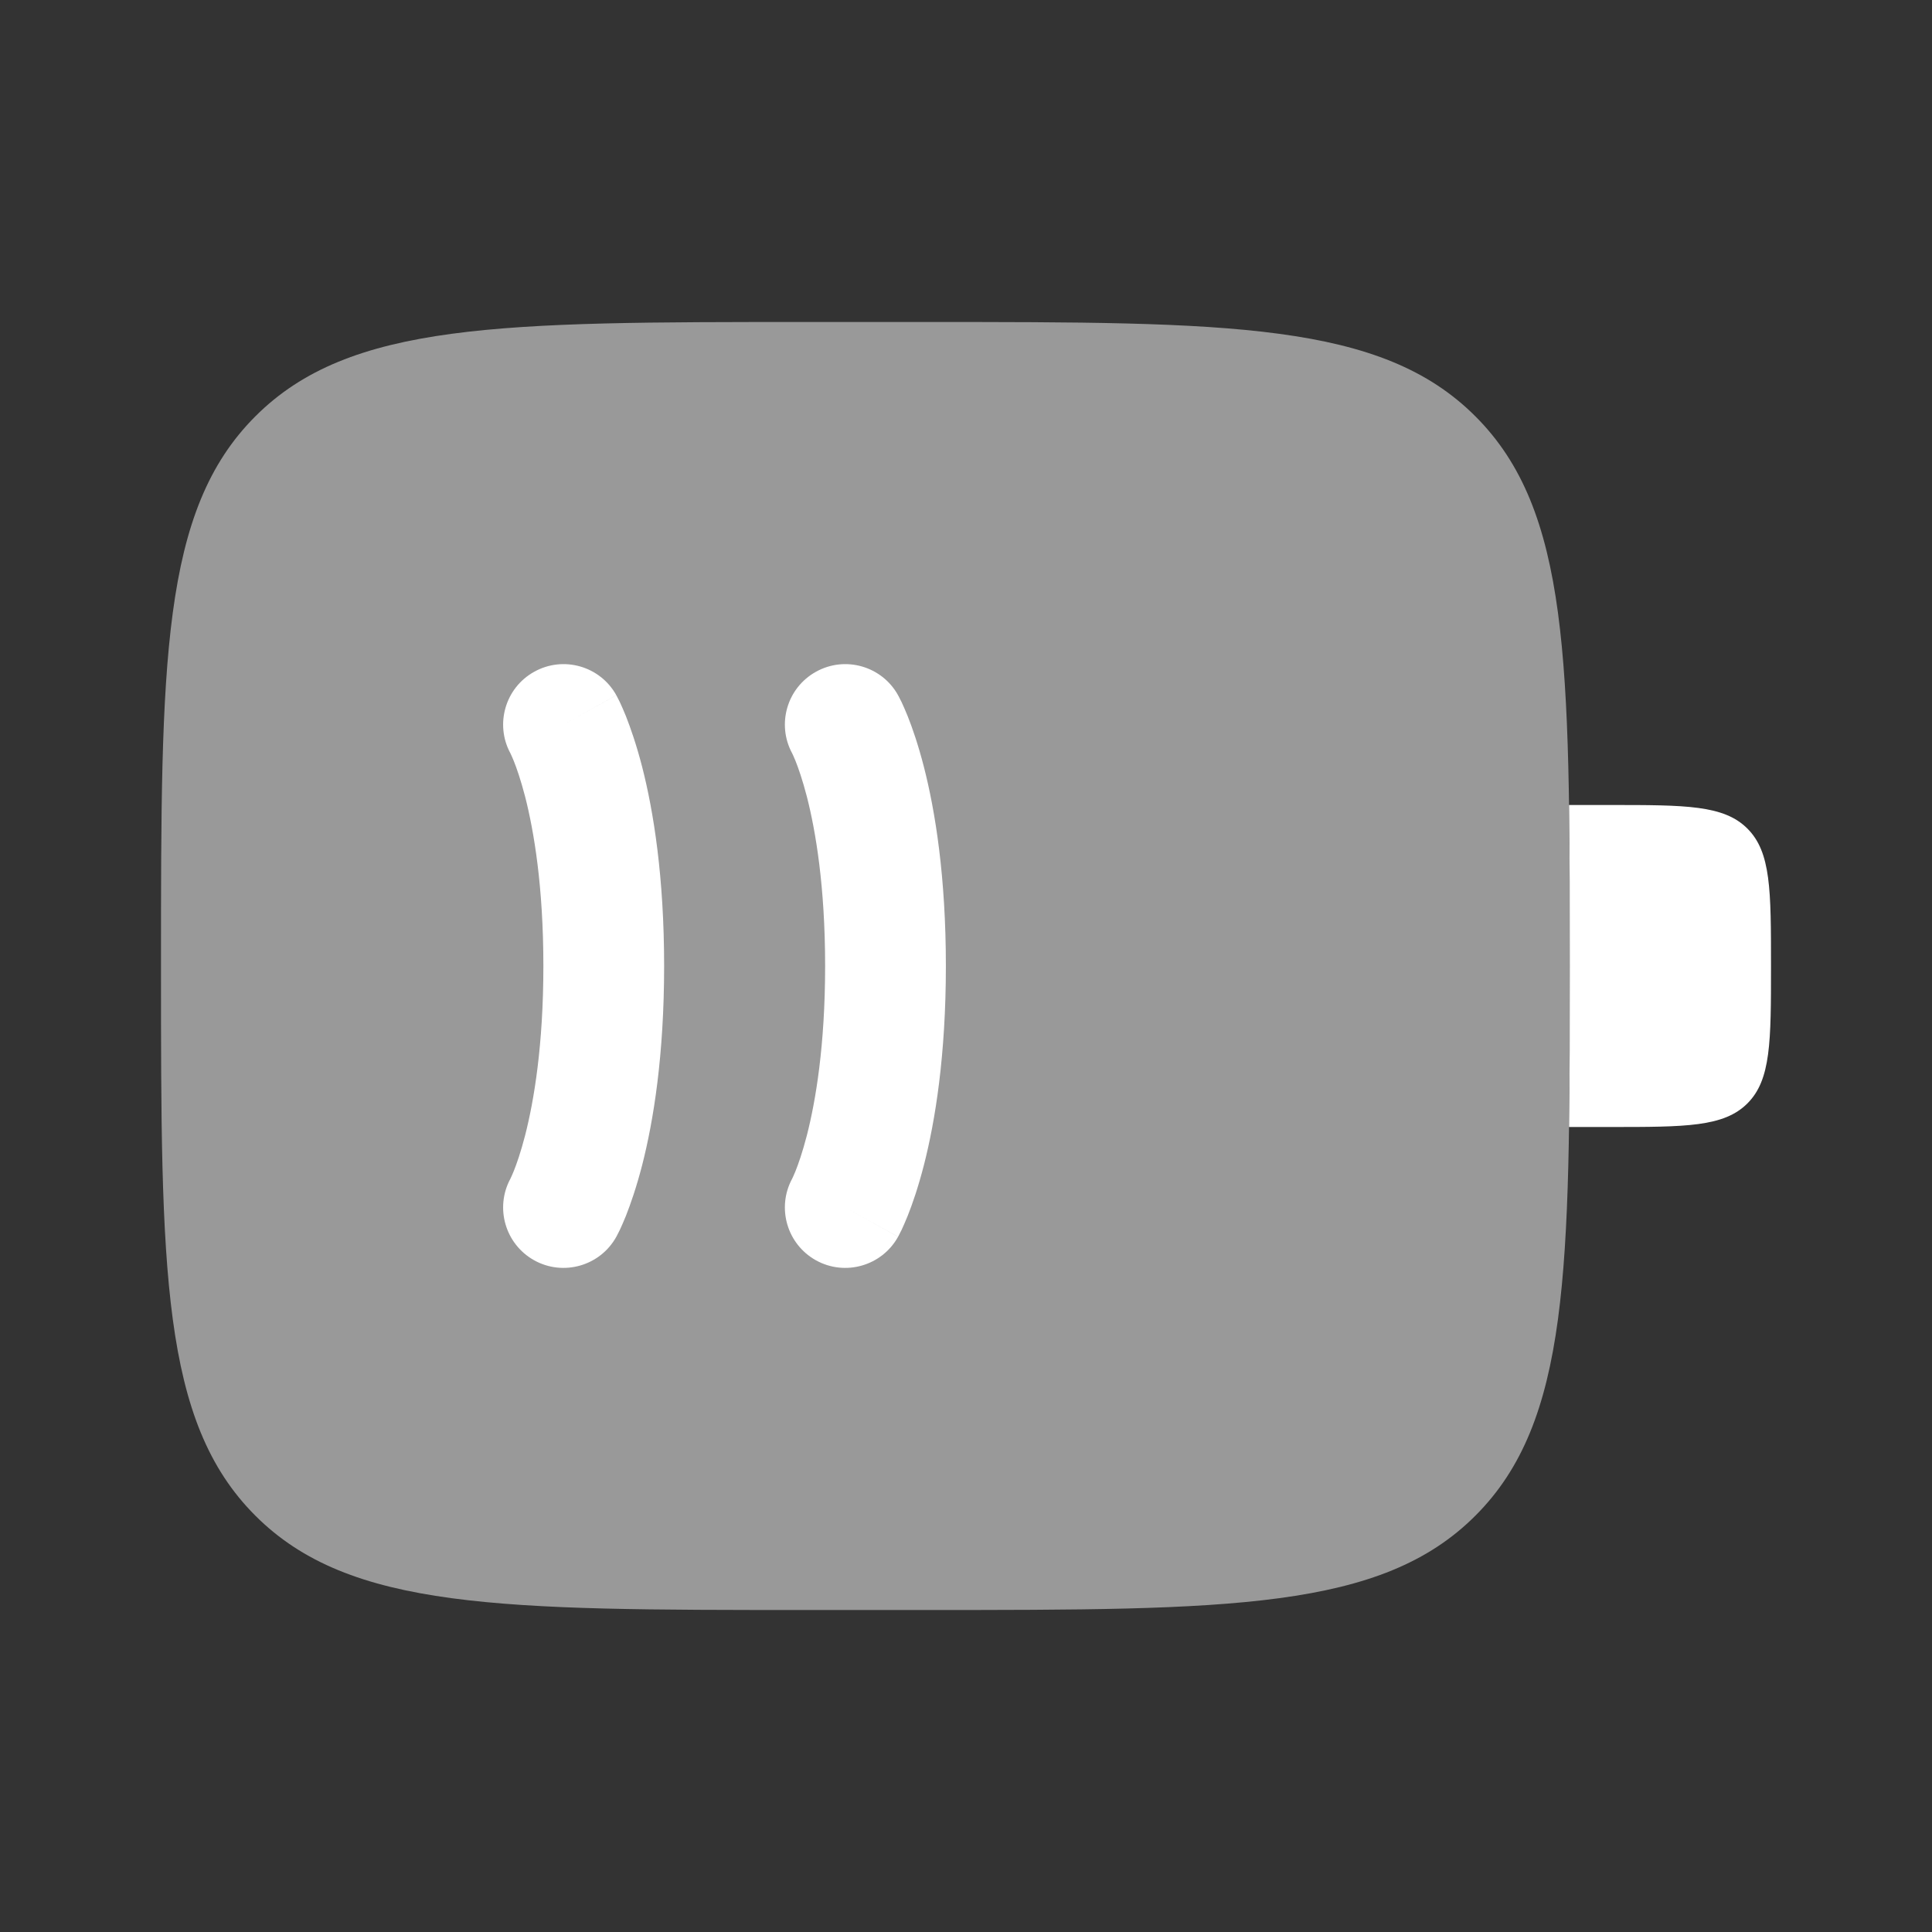
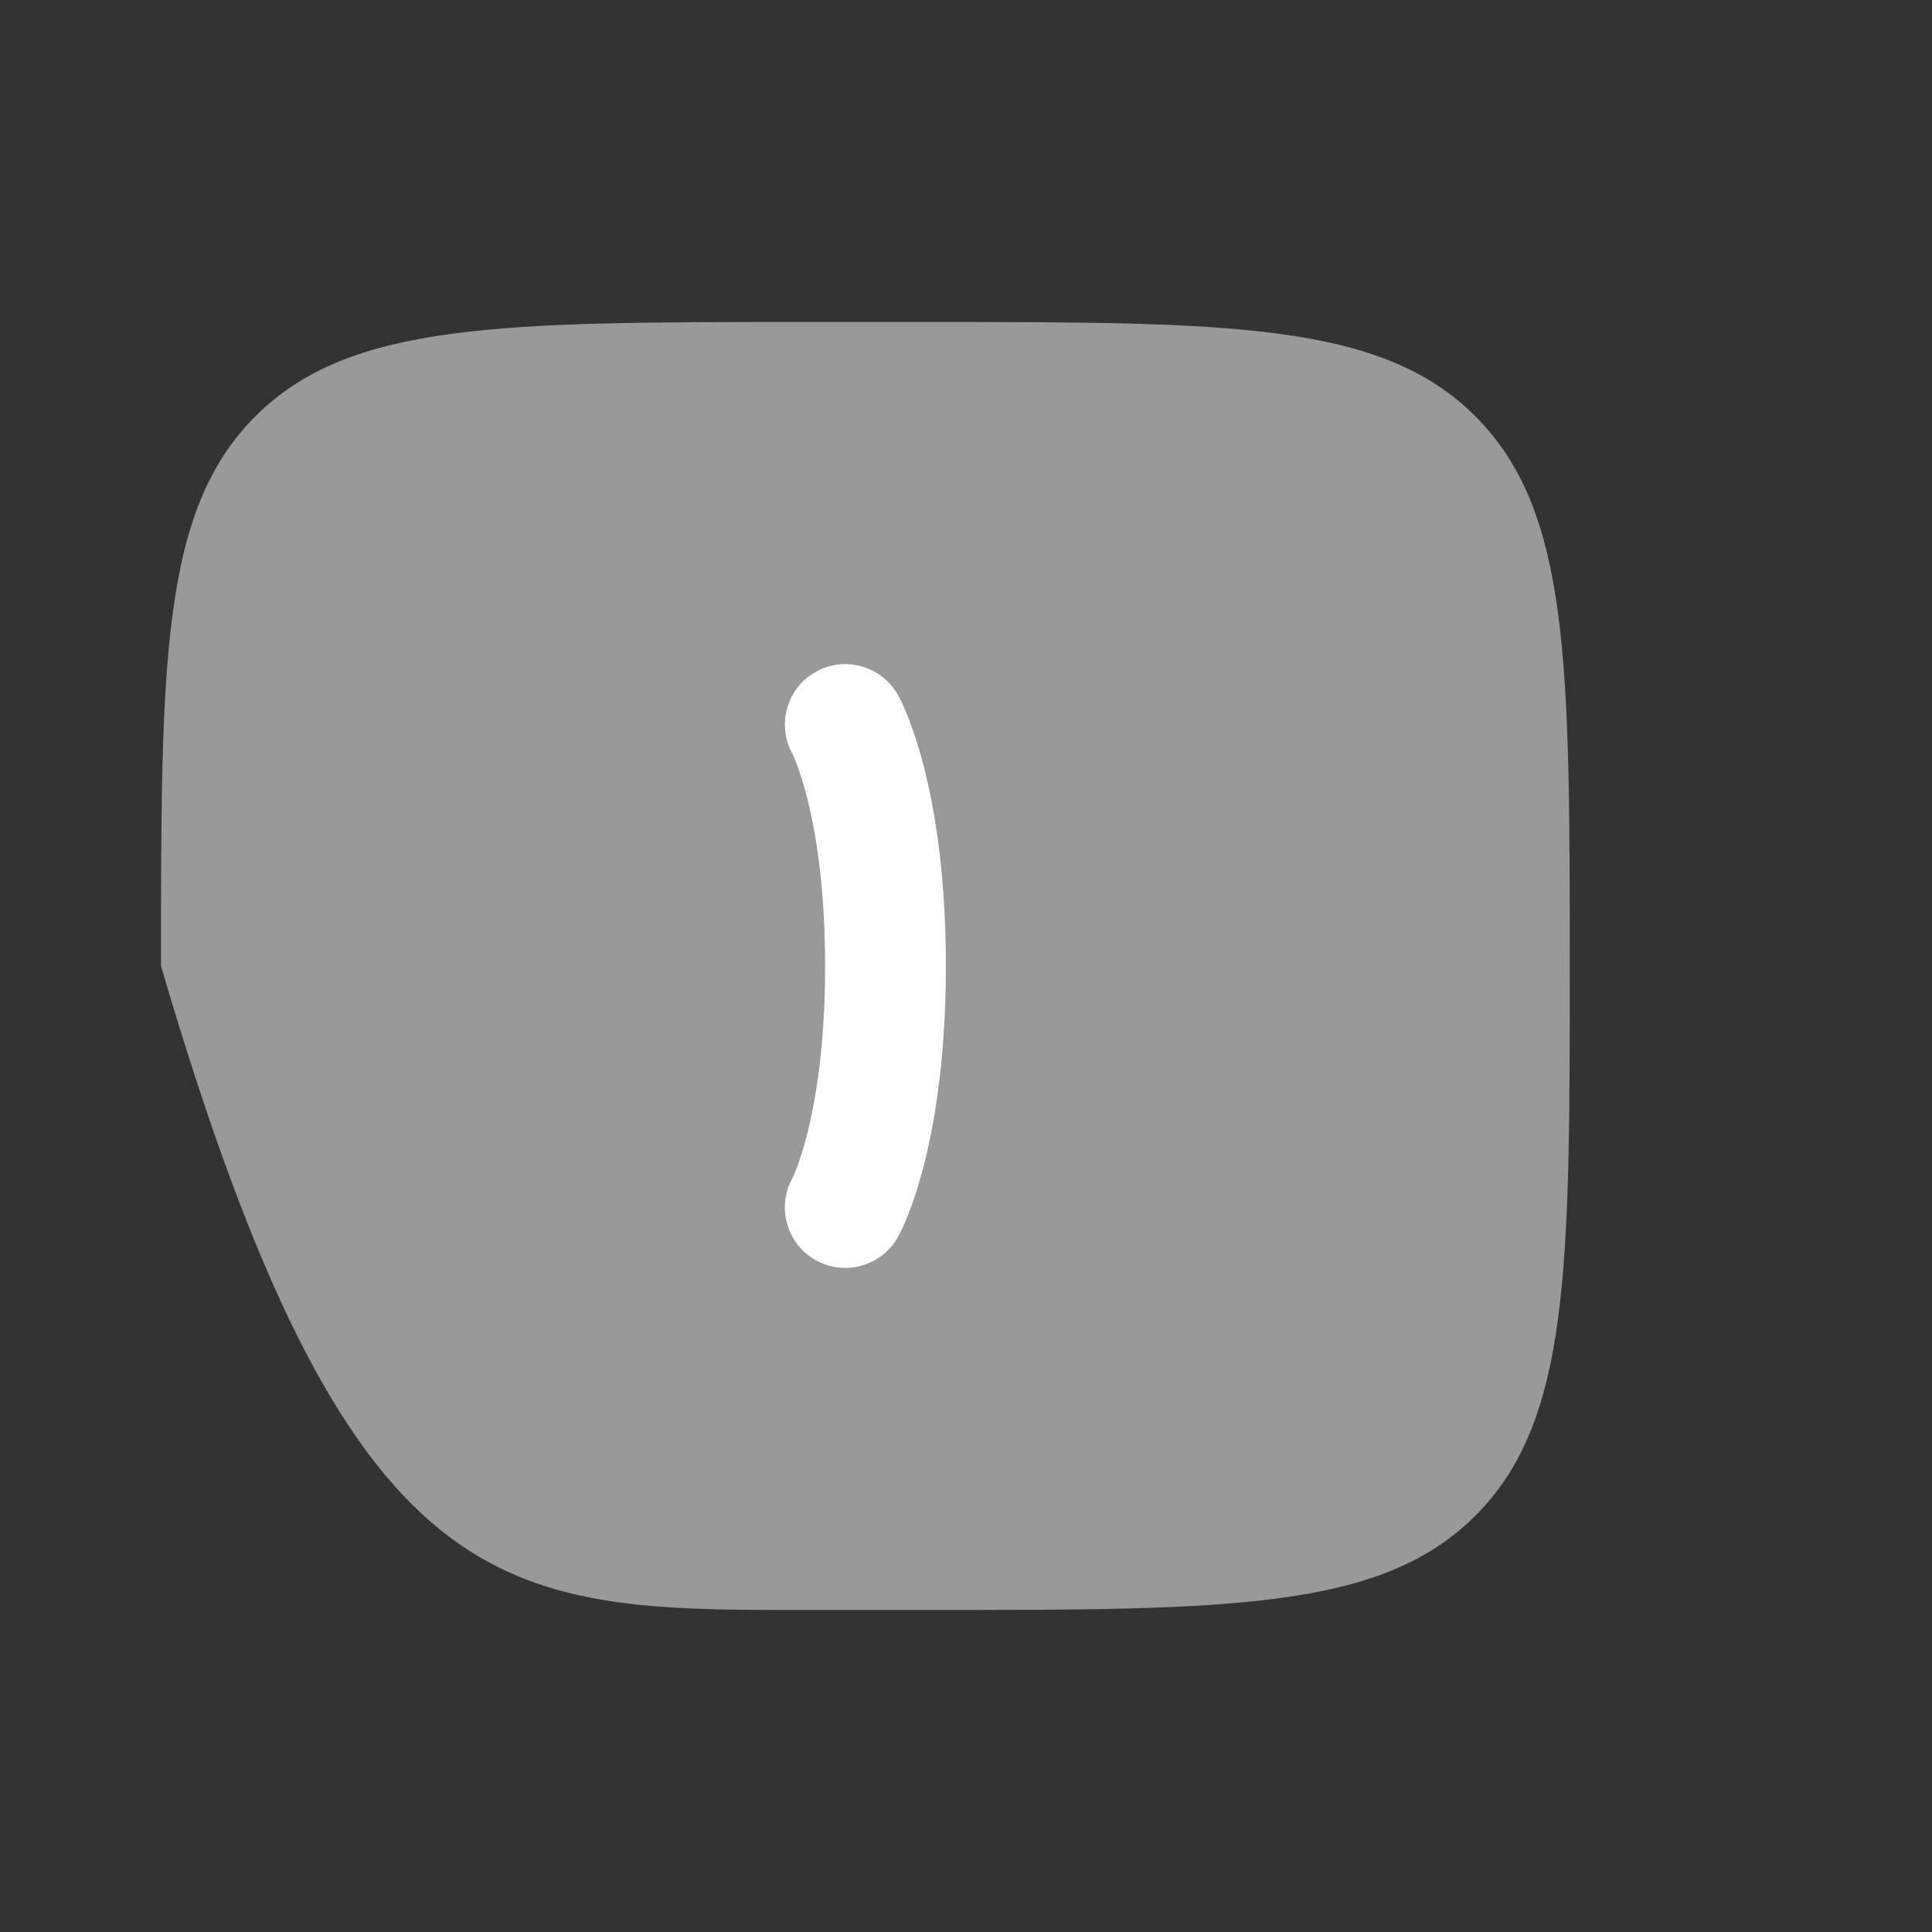
<svg xmlns="http://www.w3.org/2000/svg" width="24" height="24" viewBox="0 0 24 24" fill="none">
  <rect x="0" y="0" width="24" height="24" fill="#333333" stroke="none" />
-   <path opacity="0.5" d="M3.172 5.172C2 6.343 2 8.229 2 12C2 15.771 2 17.657 3.172 18.828C4.343 20 6.229 20 10 20H11.5C15.271 20 17.157 20 18.328 18.828C19.5 17.657 19.5 15.771 19.5 12C19.5 8.229 19.5 6.343 18.328 5.172C17.157 4 15.271 4 11.5 4H10C6.229 4 4.343 4 3.172 5.172Z" fill="white" />
-   <path d="M19.491 14C19.5 13.399 19.5 12.736 19.5 12C19.5 11.264 19.5 10.601 19.491 10H20C20.942 10 21.414 10 21.707 10.293C22 10.586 22 11.057 22 12C22 12.943 22 13.414 21.707 13.707C21.414 14 20.942 14 20 14H19.491Z" fill="white" />
-   <path d="M6.636 8.345C6.998 8.143 7.455 8.274 7.656 8.636L7 9C7.656 8.636 7.656 8.637 7.656 8.637L7.657 8.639L7.659 8.642L7.663 8.649L7.672 8.667C7.68 8.681 7.689 8.699 7.699 8.72C7.719 8.763 7.745 8.821 7.775 8.895C7.833 9.042 7.906 9.251 7.977 9.526C8.118 10.077 8.25 10.89 8.25 12C8.25 13.11 8.118 13.923 7.977 14.474C7.906 14.749 7.833 14.958 7.775 15.105C7.745 15.179 7.719 15.237 7.699 15.28C7.689 15.301 7.68 15.319 7.672 15.333L7.663 15.351L7.659 15.359L7.657 15.362L7.656 15.363L7.656 15.364C7.455 15.726 6.998 15.857 6.636 15.656C6.277 15.456 6.146 15.006 6.339 14.645L6.344 14.635C6.351 14.62 6.364 14.592 6.382 14.548C6.417 14.461 6.469 14.314 6.524 14.101C6.632 13.677 6.75 12.99 6.75 12C6.75 11.01 6.632 10.323 6.524 9.899C6.469 9.687 6.417 9.539 6.382 9.452C6.364 9.408 6.351 9.38 6.344 9.365L6.339 9.355C6.146 8.995 6.277 8.544 6.636 8.345Z" fill="white" />
+   <path opacity="0.5" d="M3.172 5.172C2 6.343 2 8.229 2 12C4.343 20 6.229 20 10 20H11.5C15.271 20 17.157 20 18.328 18.828C19.5 17.657 19.5 15.771 19.5 12C19.5 8.229 19.5 6.343 18.328 5.172C17.157 4 15.271 4 11.5 4H10C6.229 4 4.343 4 3.172 5.172Z" fill="white" />
  <path d="M11.156 8.636C10.955 8.274 10.498 8.143 10.136 8.345C9.777 8.544 9.646 8.995 9.839 9.355L9.844 9.365C9.851 9.38 9.864 9.408 9.882 9.452C9.917 9.539 9.969 9.687 10.024 9.899C10.132 10.323 10.25 11.01 10.25 12C10.25 12.99 10.132 13.677 10.024 14.101C9.969 14.314 9.917 14.461 9.882 14.548C9.864 14.592 9.851 14.62 9.844 14.635L9.839 14.645C9.646 15.006 9.777 15.456 10.136 15.656C10.498 15.857 10.955 15.726 11.156 15.364L10.5 15C11.156 15.364 11.156 15.363 11.156 15.363L11.157 15.362L11.159 15.359L11.163 15.351L11.172 15.333C11.18 15.319 11.188 15.301 11.199 15.28C11.219 15.237 11.245 15.179 11.275 15.105C11.334 14.958 11.406 14.749 11.477 14.474C11.618 13.923 11.75 13.11 11.75 12C11.75 10.89 11.618 10.077 11.477 9.526C11.406 9.251 11.334 9.042 11.275 8.895C11.245 8.821 11.219 8.763 11.199 8.72C11.188 8.699 11.18 8.681 11.172 8.667L11.163 8.649L11.159 8.642L11.157 8.639L11.156 8.637L11.156 8.636Z" fill="white" />
</svg>